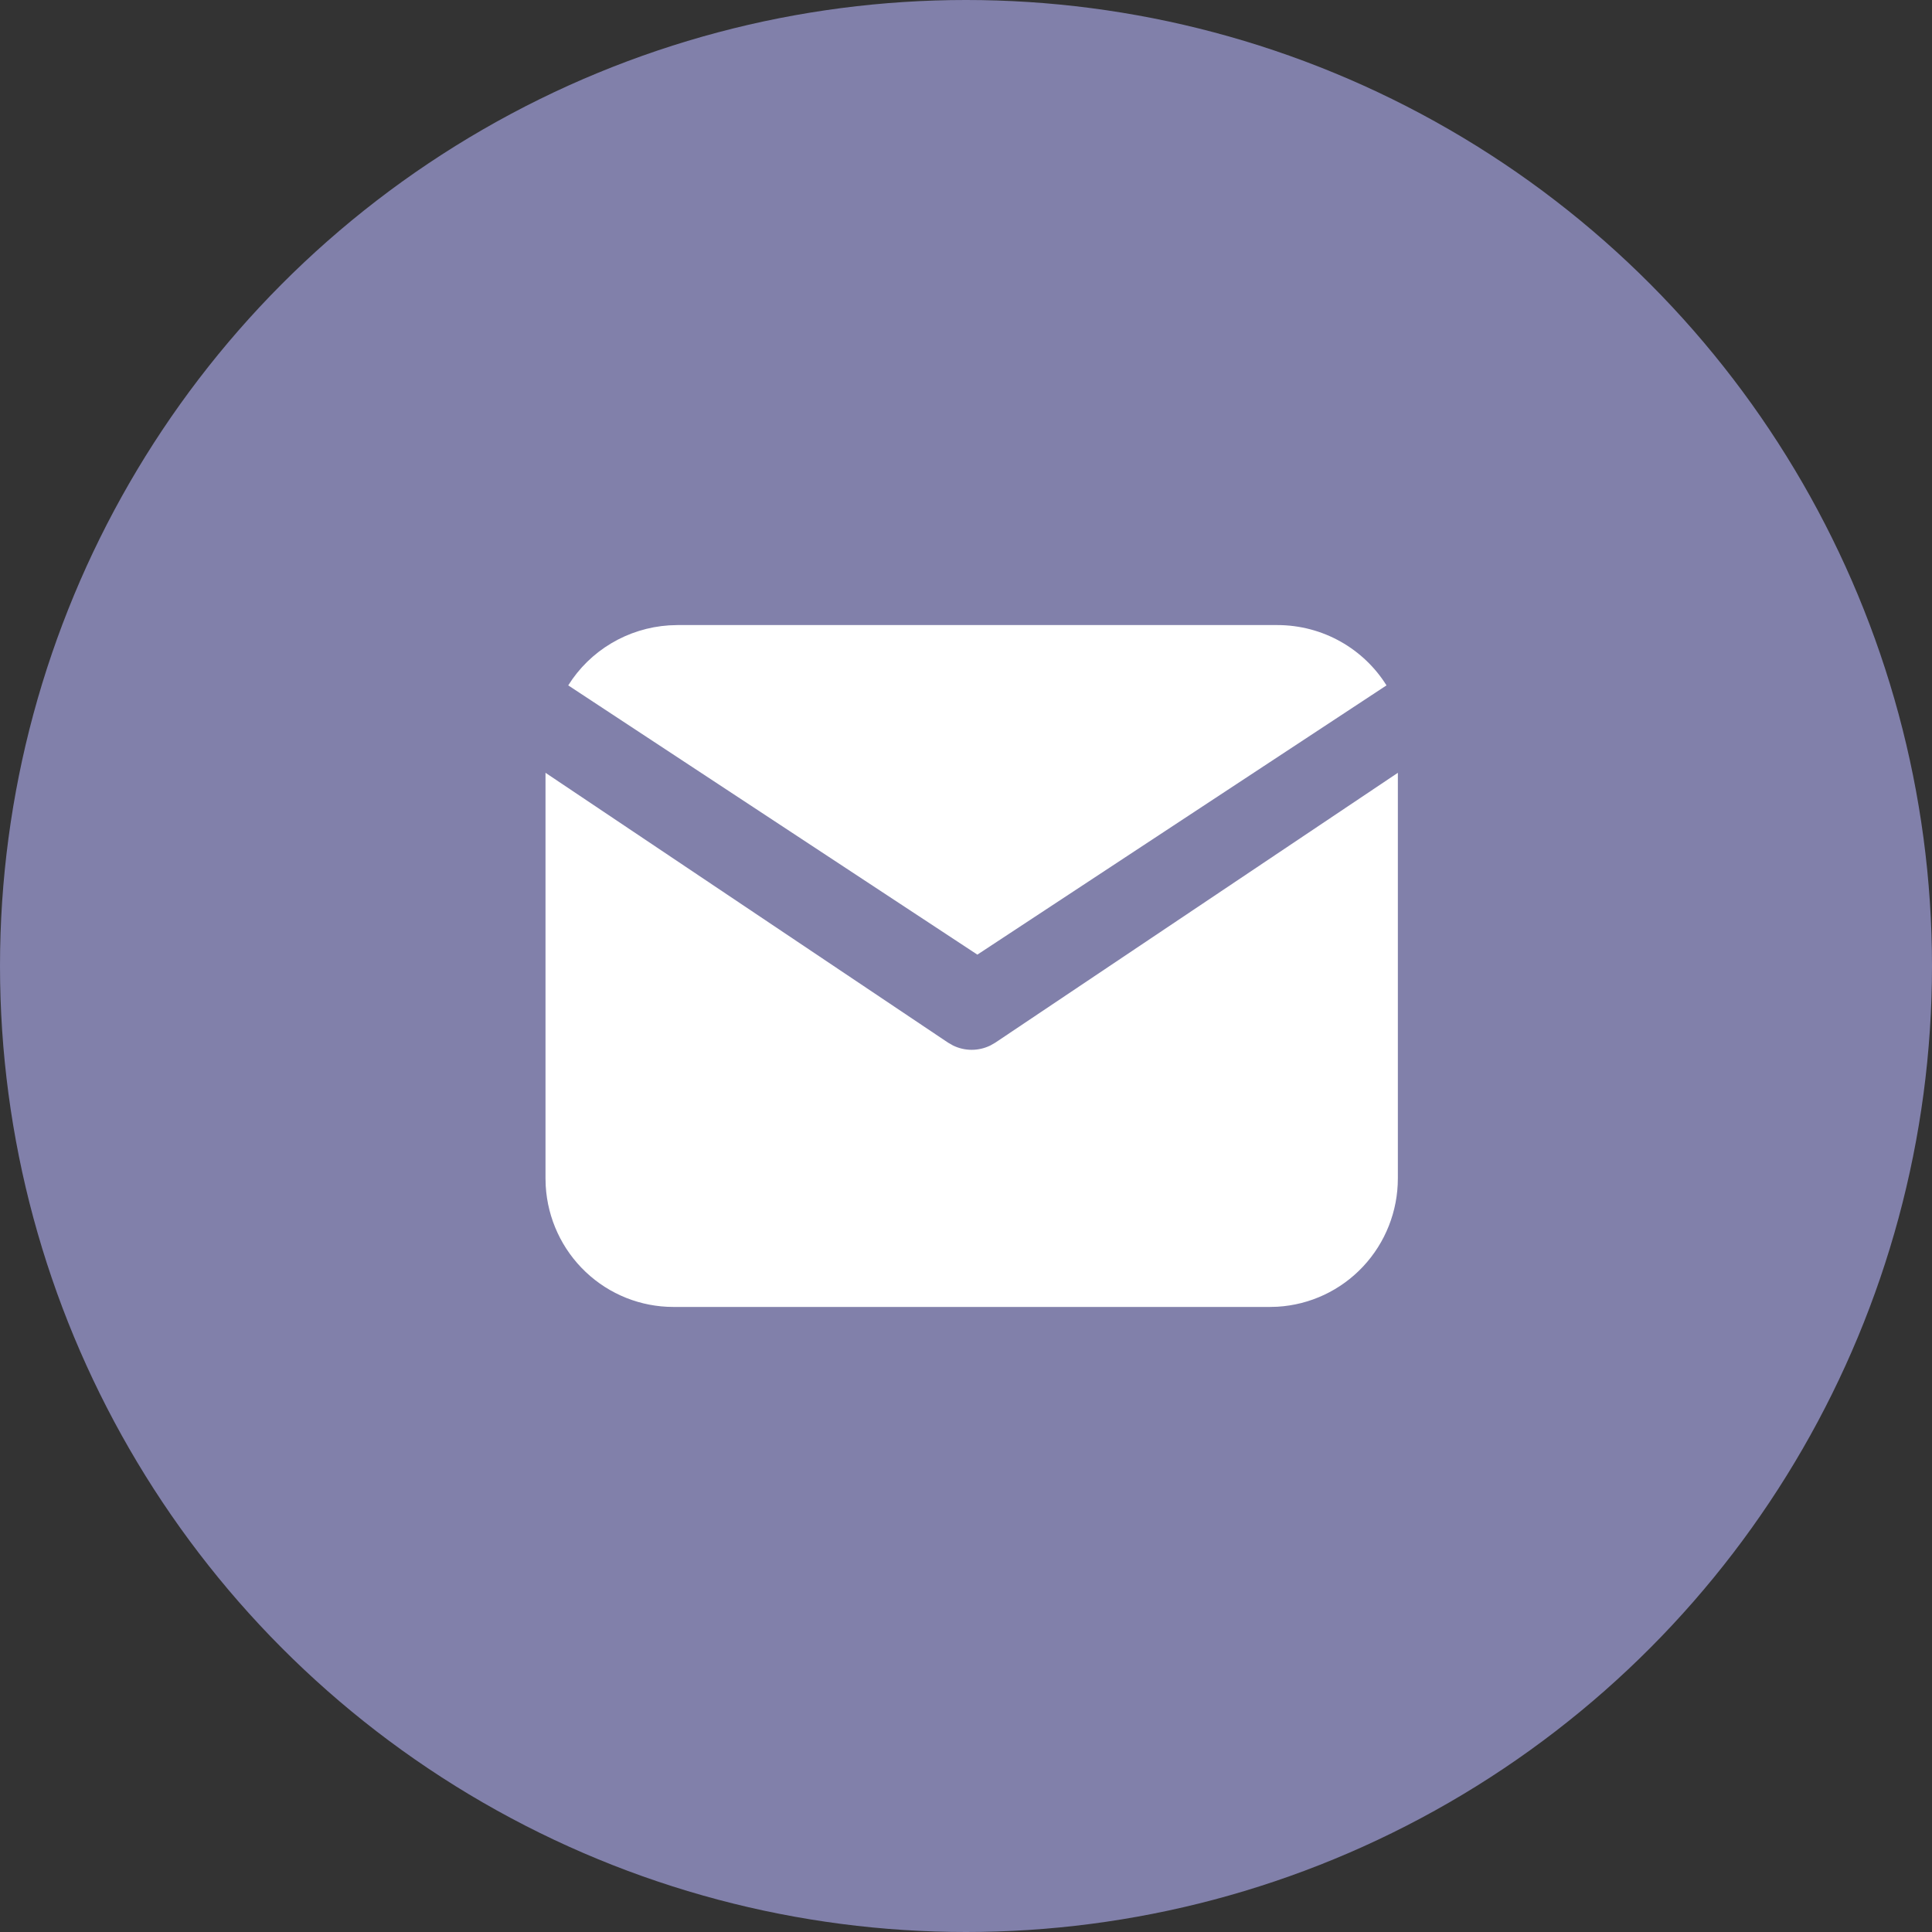
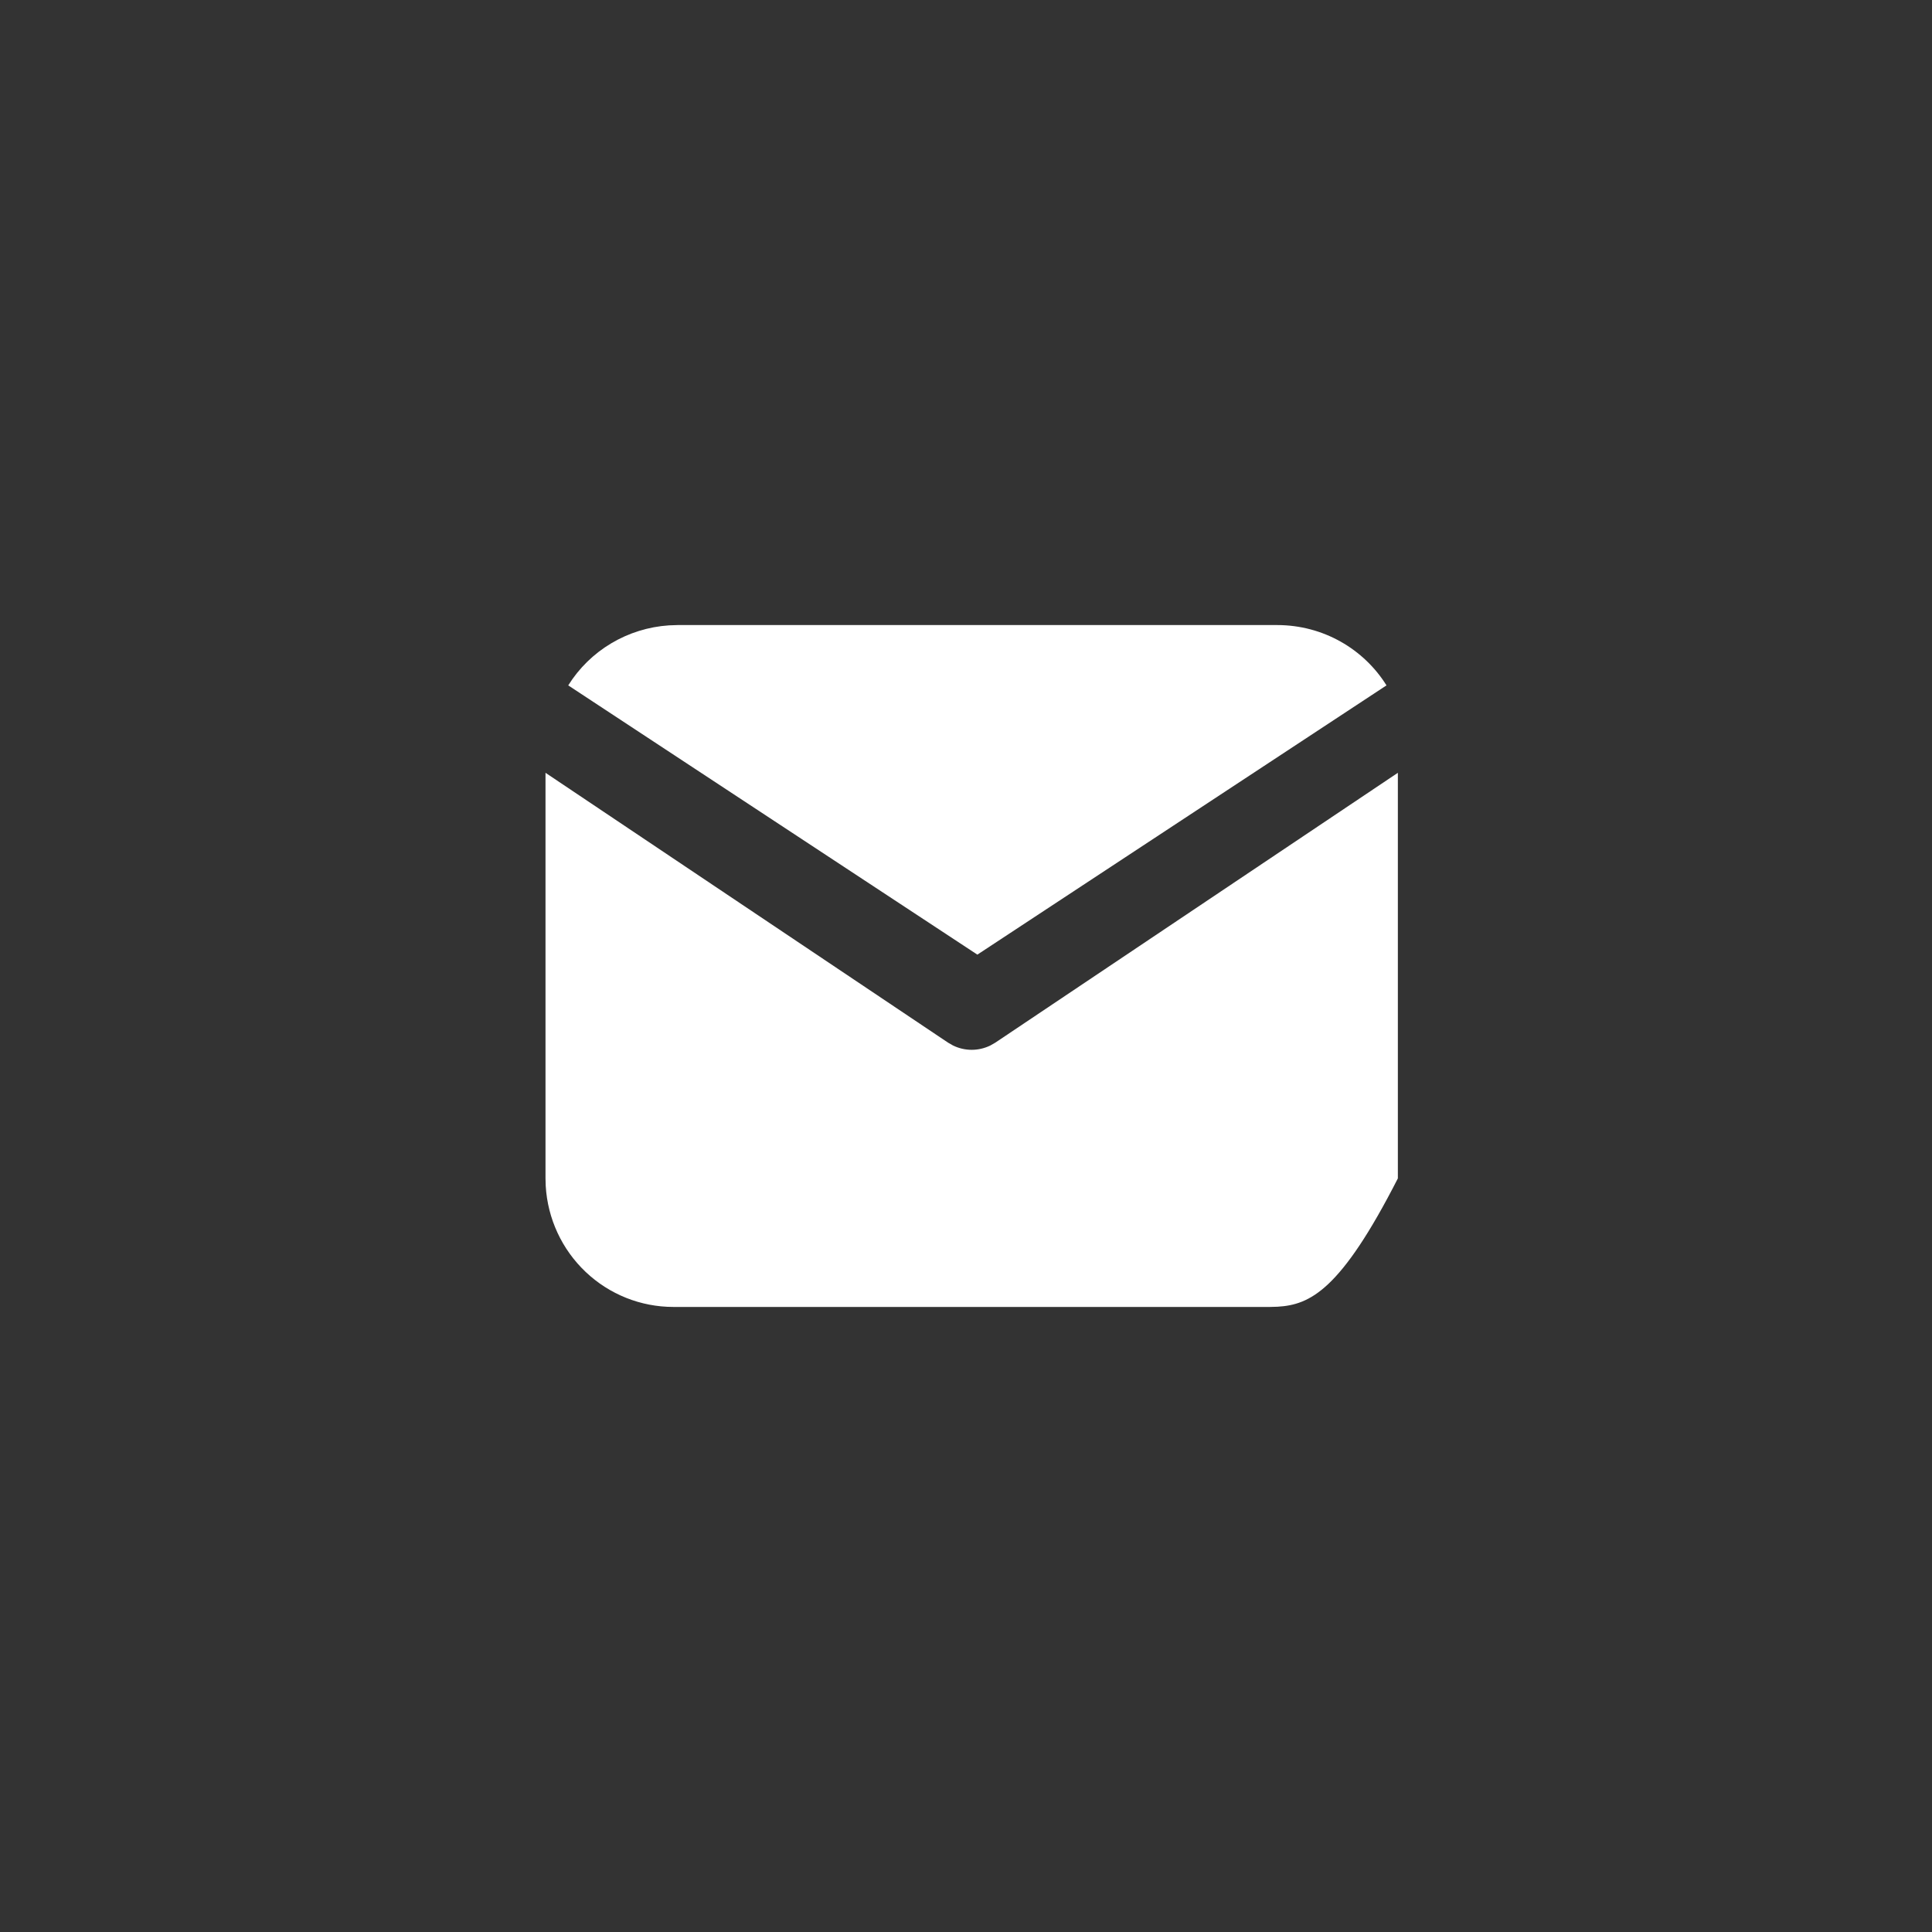
<svg xmlns="http://www.w3.org/2000/svg" width="170" height="170" viewBox="0 0 170 170" fill="none">
  <rect x="0" y="0" width="170" height="170" fill="#333333" stroke="none" />
-   <circle cx="85" cy="85" r="85" fill="#8180AA" />
-   <path d="M123 68V103.688C123 106.574 121.904 109.35 119.935 111.449C117.967 113.548 115.275 114.812 112.41 114.981L111.75 115H59.25C56.38 115 53.619 113.898 51.532 111.918C49.444 109.939 48.187 107.232 48.019 104.352L48 103.688V68L83.419 91.743L83.854 91.992C84.366 92.244 84.929 92.375 85.5 92.375C86.071 92.375 86.634 92.244 87.146 91.992L87.581 91.743L123 68Z" fill="white" />
+   <path d="M123 68V103.688C117.967 113.548 115.275 114.812 112.41 114.981L111.75 115H59.25C56.38 115 53.619 113.898 51.532 111.918C49.444 109.939 48.187 107.232 48.019 104.352L48 103.688V68L83.419 91.743L83.854 91.992C84.366 92.244 84.929 92.375 85.5 92.375C86.071 92.375 86.634 92.244 87.146 91.992L87.581 91.743L123 68Z" fill="white" />
  <path d="M112.374 55C116.443 55 120.011 57.12 122 60.308L86 84L50 60.308C50.945 58.793 52.243 57.524 53.786 56.605C55.328 55.686 57.071 55.145 58.869 55.026L59.626 55H112.374Z" fill="white" />
</svg>